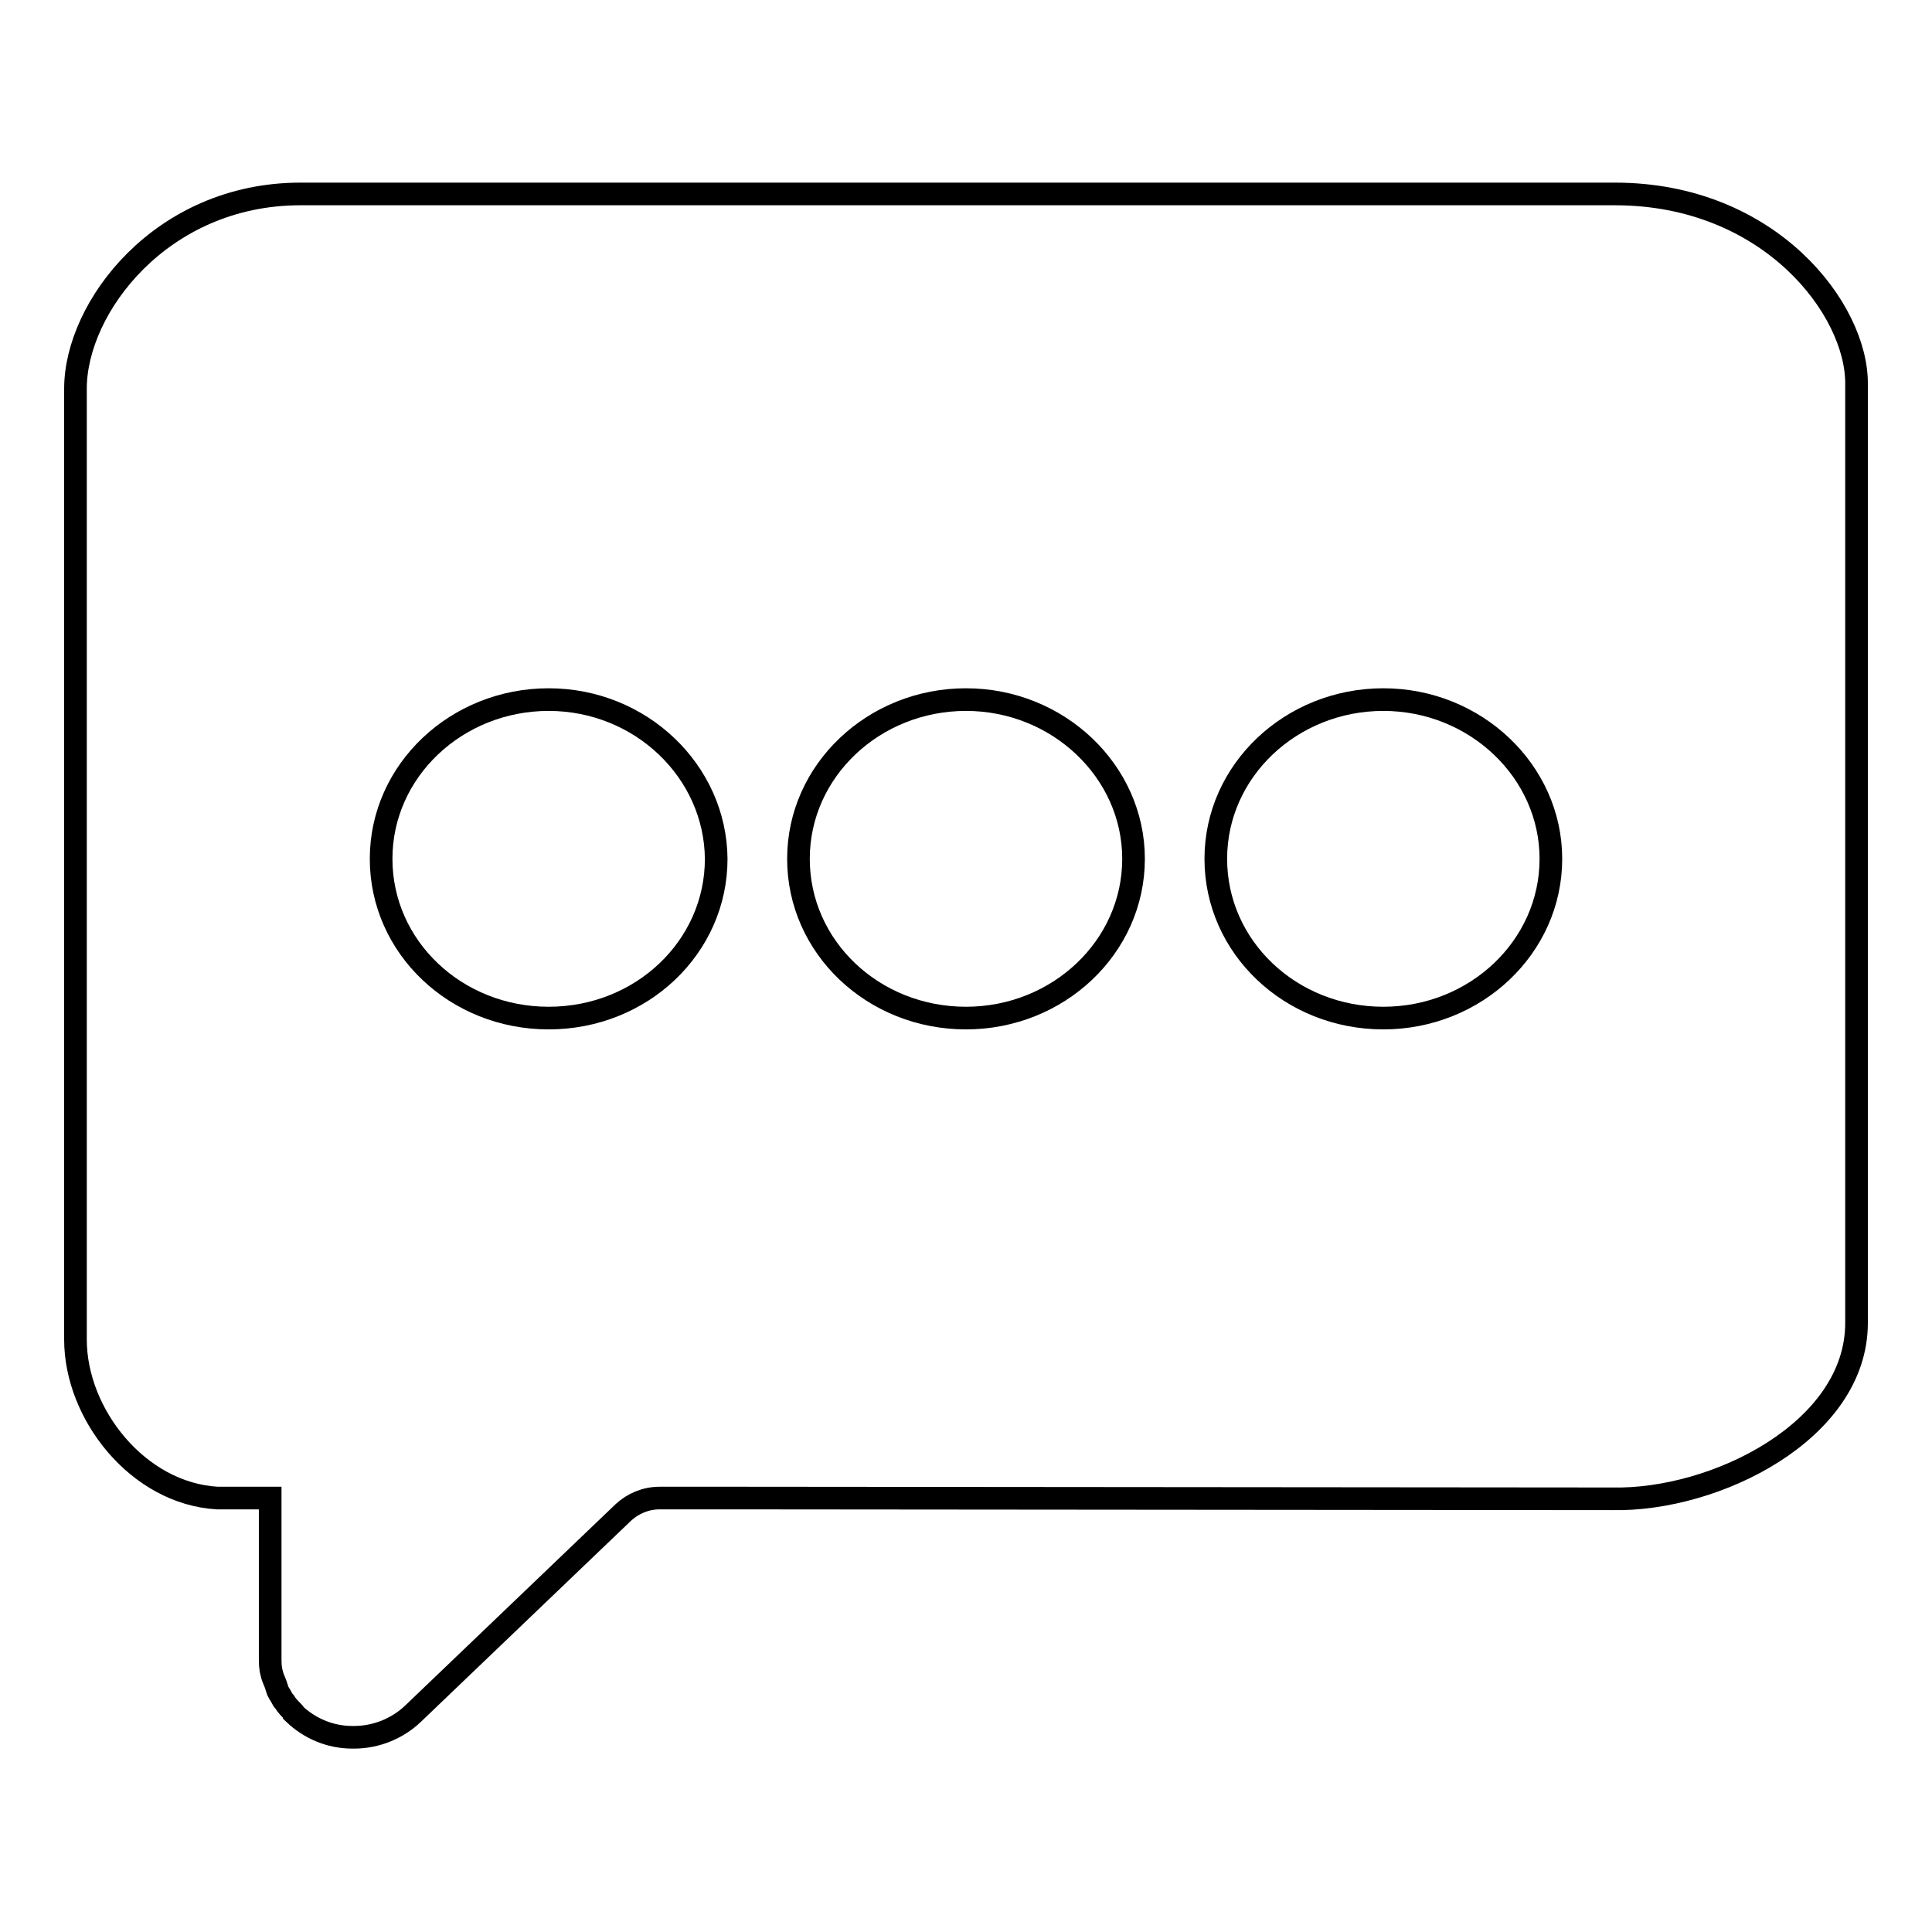
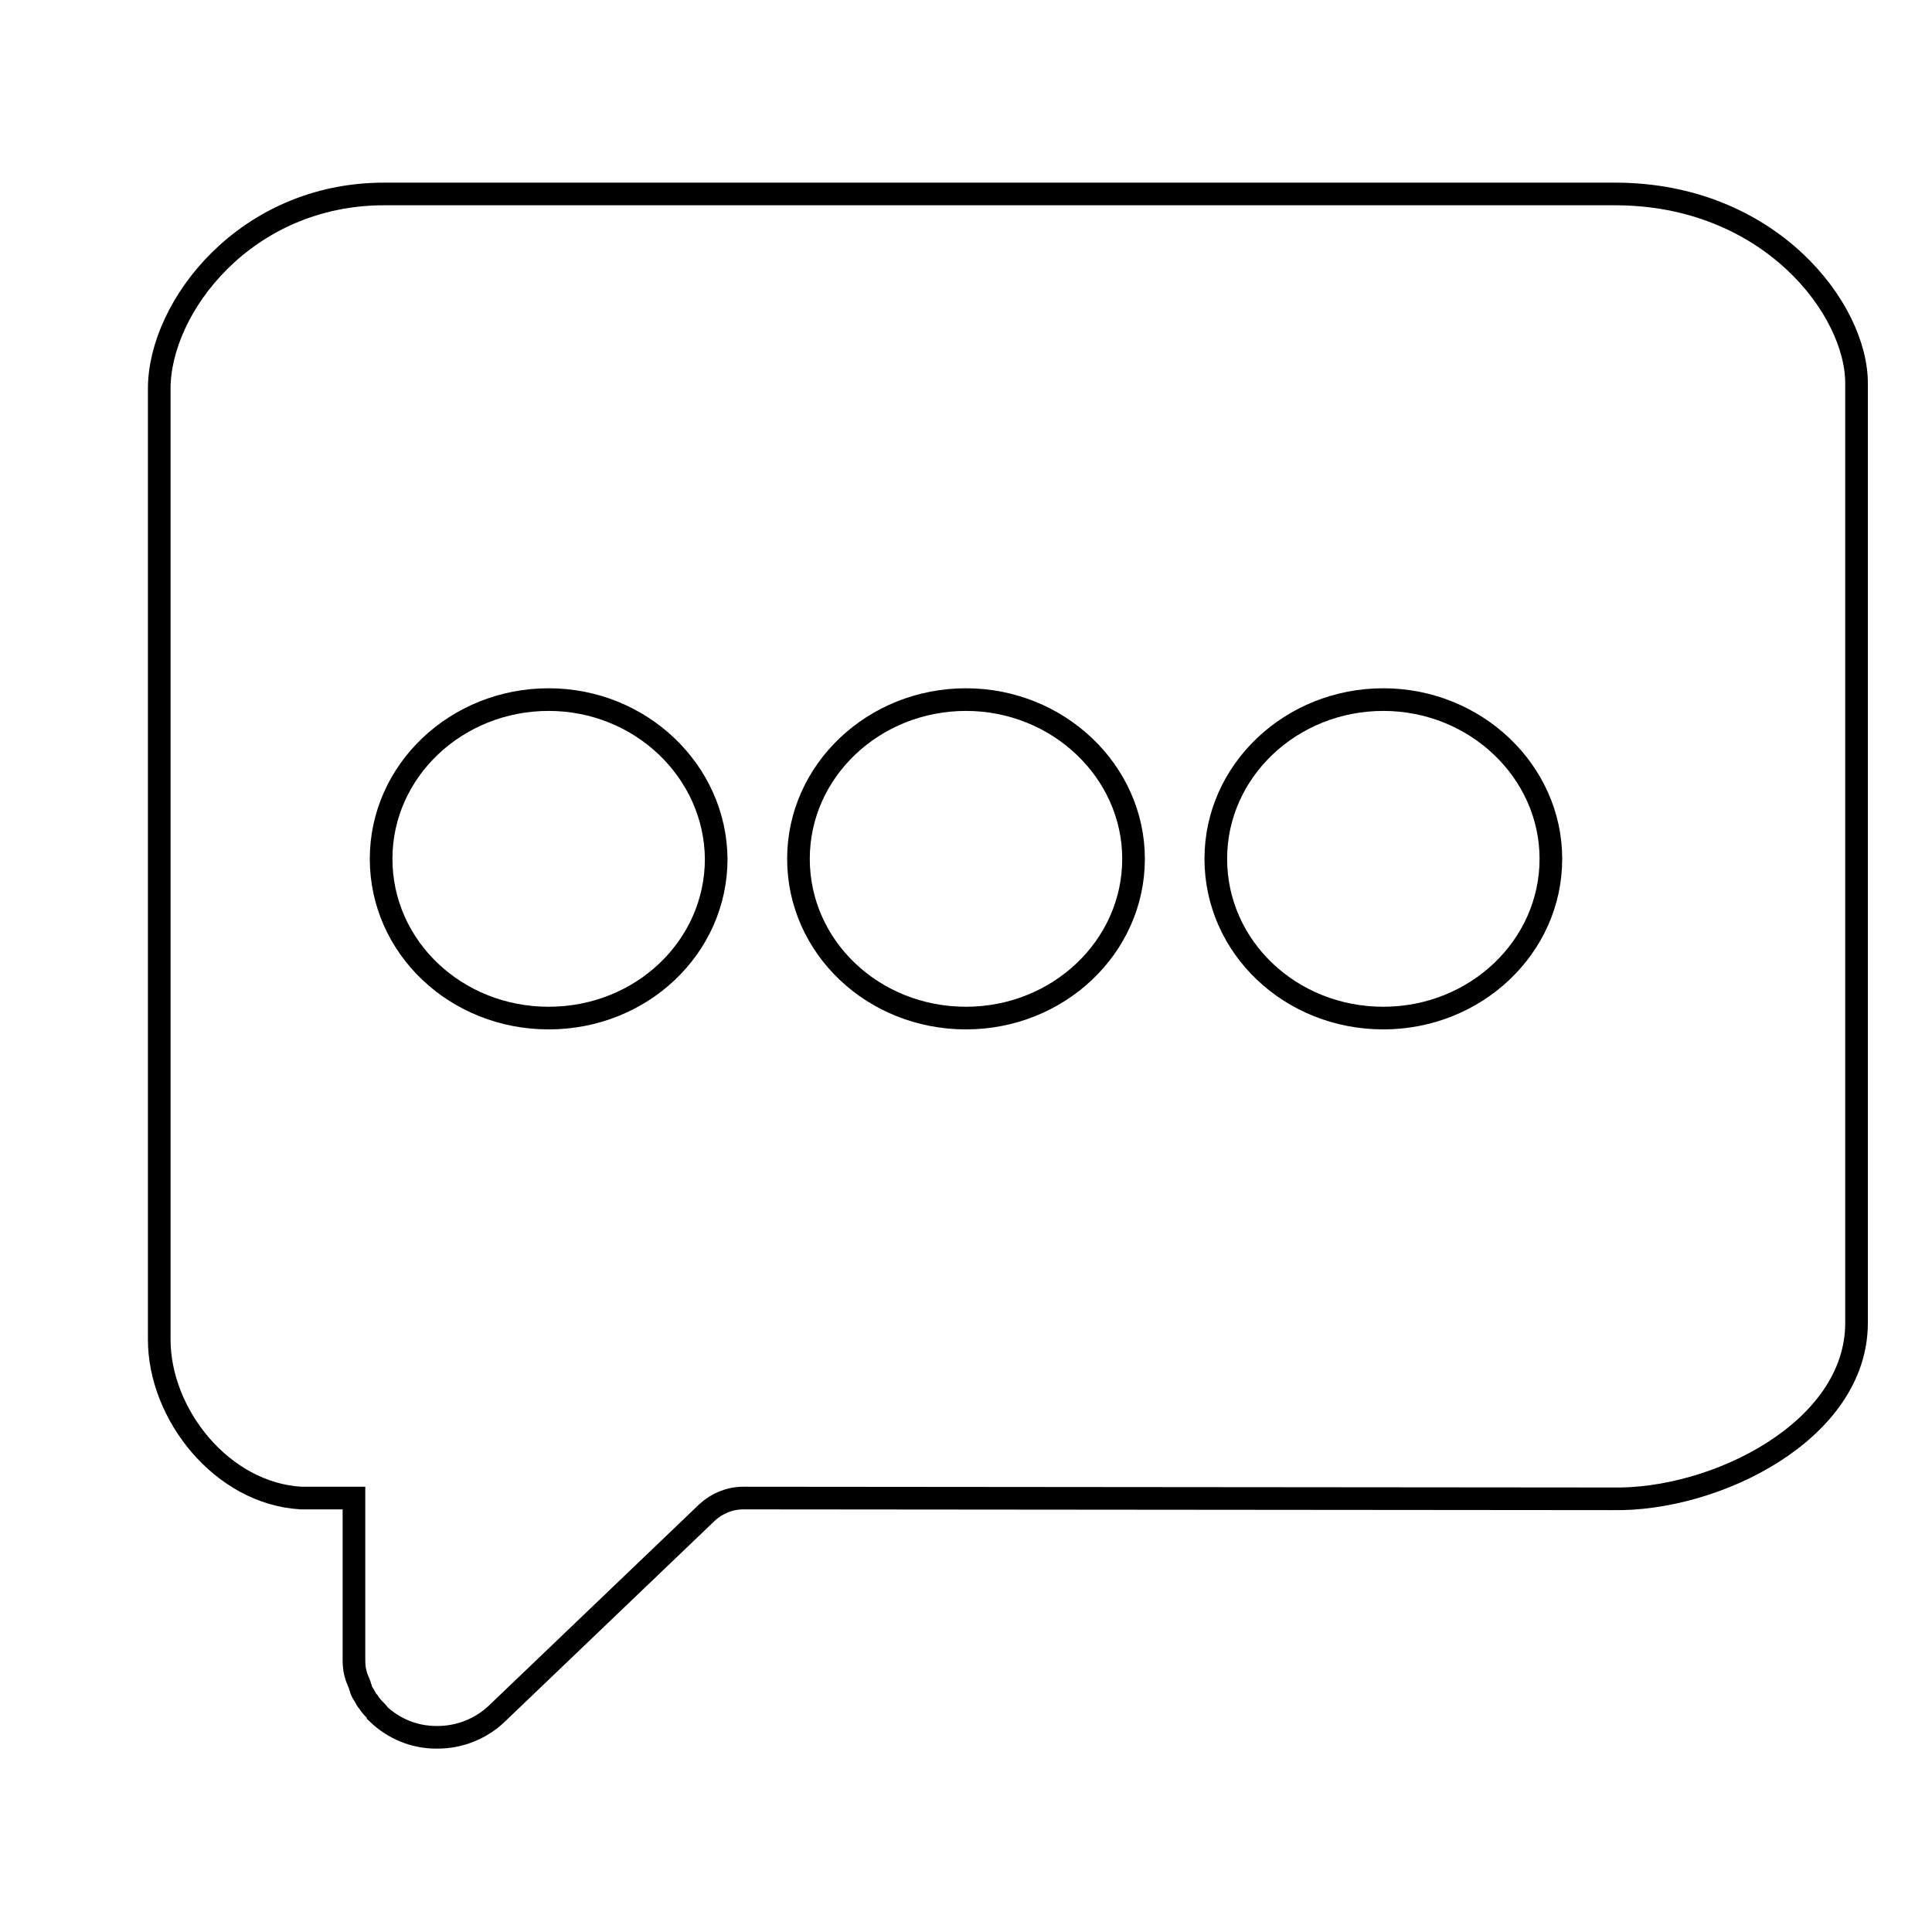
<svg xmlns="http://www.w3.org/2000/svg" version="1.1" x="0px" y="0px" viewBox="0 0 256 256" enable-background="new 0 0 256 256" xml:space="preserve">
  <g>
    <g>
-       <path stroke-width="3" fill-opacity="0" stroke="#000000" d="M98.5,198.5L98.5,198.5H87.4c-1.8,0-3.5,0.7-4.8,1.9l-27.9,26.7c-2,1.9-4.8,3.1-7.8,3.1l0,0l0,0c0,0-0.1,0-0.2,0c-3,0-5.7-1.2-7.7-3.1c0,0,0-0.1-0.1-0.2c-0.5-0.5-0.9-0.9-1.2-1.4c-0.2-0.2-0.3-0.4-0.4-0.6c-0.2-0.4-0.5-0.7-0.6-1.2c-0.1-0.2-0.1-0.4-0.2-0.6c-0.2-0.5-0.4-0.9-0.5-1.4c-0.2-0.7-0.2-1.4-0.2-2.1l0,0v-21.1h-7c-10.5-0.6-18.8-11.1-18.8-21V51.5c0-10.8,11.4-25.8,29.8-25.8H214c20.5,0,32.1,15.3,32,25.2v124.4c0,14.3-18.7,23.6-32.4,23.3L98.5,198.5L98.5,198.5z M72.7,92.7c-12.2,0-22.2,9.4-22.2,21.1c0,11.7,9.9,21.1,22.2,21.1s22.2-9.4,22.2-21.1C94.8,102.2,84.9,92.7,72.7,92.7L72.7,92.7L72.7,92.7z M128,92.7c-12.2,0-22.2,9.4-22.2,21.1c0,11.7,9.9,21.1,22.2,21.1c12.2,0,22.2-9.4,22.2-21.1C150.2,102.2,140.2,92.7,128,92.7L128,92.7L128,92.7z M183.3,92.7c-12.2,0-22.2,9.4-22.2,21.1c0,11.7,9.9,21.1,22.2,21.1c12.2,0,22.2-9.4,22.2-21.1C205.5,102.2,195.5,92.7,183.3,92.7L183.3,92.7L183.3,92.7z" />
+       <path stroke-width="3" fill-opacity="0" stroke="#000000" d="M98.5,198.5L98.5,198.5c-1.8,0-3.5,0.7-4.8,1.9l-27.9,26.7c-2,1.9-4.8,3.1-7.8,3.1l0,0l0,0c0,0-0.1,0-0.2,0c-3,0-5.7-1.2-7.7-3.1c0,0,0-0.1-0.1-0.2c-0.5-0.5-0.9-0.9-1.2-1.4c-0.2-0.2-0.3-0.4-0.4-0.6c-0.2-0.4-0.5-0.7-0.6-1.2c-0.1-0.2-0.1-0.4-0.2-0.6c-0.2-0.5-0.4-0.9-0.5-1.4c-0.2-0.7-0.2-1.4-0.2-2.1l0,0v-21.1h-7c-10.5-0.6-18.8-11.1-18.8-21V51.5c0-10.8,11.4-25.8,29.8-25.8H214c20.5,0,32.1,15.3,32,25.2v124.4c0,14.3-18.7,23.6-32.4,23.3L98.5,198.5L98.5,198.5z M72.7,92.7c-12.2,0-22.2,9.4-22.2,21.1c0,11.7,9.9,21.1,22.2,21.1s22.2-9.4,22.2-21.1C94.8,102.2,84.9,92.7,72.7,92.7L72.7,92.7L72.7,92.7z M128,92.7c-12.2,0-22.2,9.4-22.2,21.1c0,11.7,9.9,21.1,22.2,21.1c12.2,0,22.2-9.4,22.2-21.1C150.2,102.2,140.2,92.7,128,92.7L128,92.7L128,92.7z M183.3,92.7c-12.2,0-22.2,9.4-22.2,21.1c0,11.7,9.9,21.1,22.2,21.1c12.2,0,22.2-9.4,22.2-21.1C205.5,102.2,195.5,92.7,183.3,92.7L183.3,92.7L183.3,92.7z" />
    </g>
  </g>
</svg>